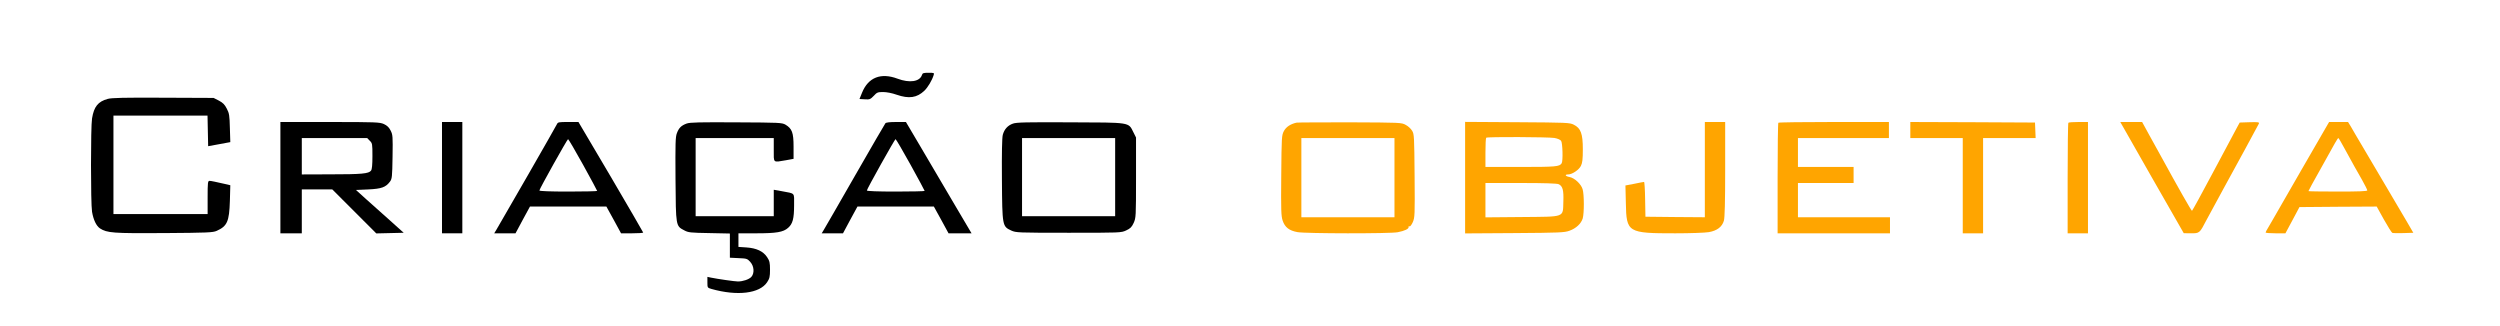
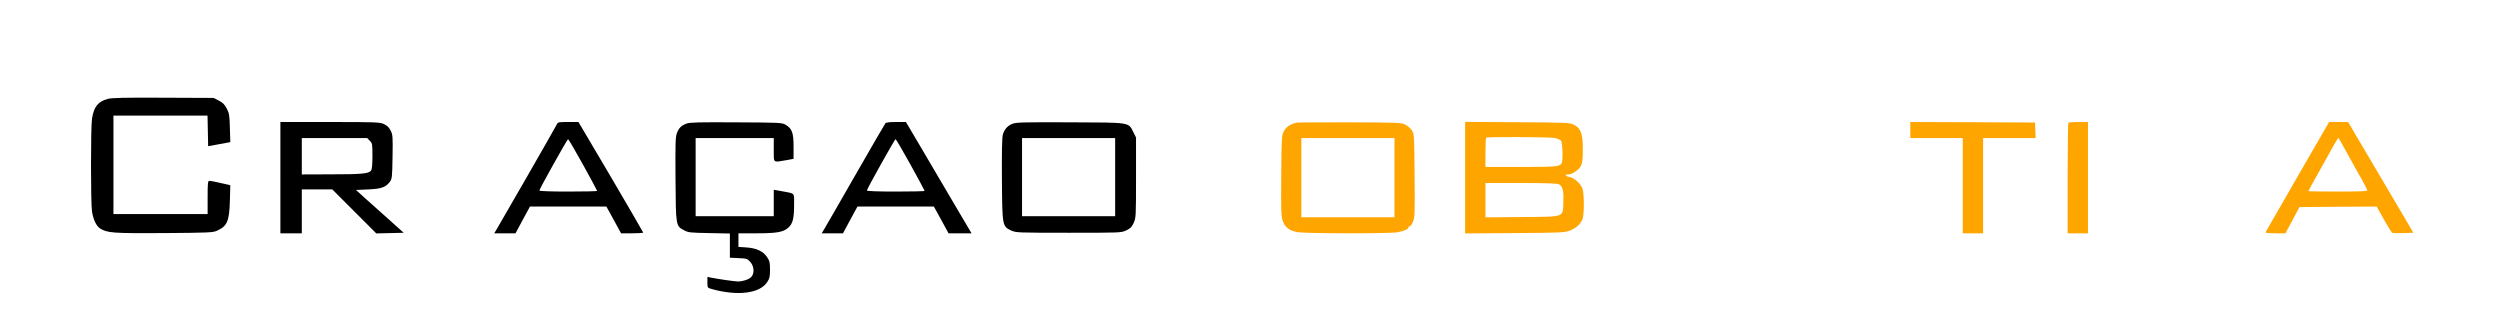
<svg xmlns="http://www.w3.org/2000/svg" version="1.0" width="2336pt" height="305pt" viewBox="0 0 2336 305" preserveAspectRatio="xMidYMid meet">
  <g transform="translate(0,305) scale(0.1,-0.1)" fill="orange" stroke="none">
-     <path fill="black" d="M8615 2350 c-20 -63 -115 -78 -229 -35 -155 58 -273 12 -331 -131   l-24 -59 50 -3 c45 -3 52 0 83 32 30 33 38 36 88 36 32 0 84 -10 126 -25 116   -40 190 -29 260 38 32 31 71 96 86 145 7 21 5 22 -48 22 -46 0 -56 -3 -61 -20z" />
    <path fill="black" d="M1007 2126 c-91 -25 -129 -72 -147 -183 -13 -78 -13 -791 0 -872 13   -76 40 -132 74 -155 67 -43 121 -47 598 -44 411 3 457 5 493 21 98 44 117 87   123 279 l4 147 -23 6 c-120 27 -156 35 -171 35 -16 0 -18 -14 -18 -155 l0   -155 -440 0 -440 0 0 460 0 460 440 0 439 0 3 -143 3 -143 104 19 103 19 -4   132 c-3 117 -6 138 -29 181 -19 38 -36 55 -74 75 l-49 25 -471 2 c-364 2 -481   -1 -518 -11z" />
    <path fill="black" d="M2620 1390 l0 -520 100 0 100 0 0 205 0 205 142 0 143 0 205 -205   206 -206 128 3 128 3 -128 115 c-71 64 -172 154 -224 200 l-94 85 114 5 c126   6 164 20 204 73 19 26 21 43 24 232 3 191 2 206 -18 245 -15 30 -33 47 -63 61   -39 17 -71 19 -504 19 l-463 0 0 -520z m835 345 c24 -23 25 -30 25 -143 0 -83   -4 -124 -13 -136 -21 -29 -88 -35 -379 -35 l-268 -1 0 170 0 170 305 0 306 0   24 -25z" />
-     <path fill="black" d="M4130 1390 l0 -520 95 0 95 0 0 520 0 520 -95 0 -95 0 0 -520z" />
    <path fill="black" d="M5203 1888 c-9 -21 -518 -907 -565 -985 l-20 -33 100 0 99 0 67 125   68 125 357 0 357 0 69 -125 68 -125 104 0 c56 0 103 3 103 7 0 3 -136 237   -302 520 l-303 513 -96 0 c-90 0 -96 -1 -106 -22z m245 -377 c72 -131 132   -241 132 -245 0 -3 -121 -6 -270 -6 -167 0 -270 4 -270 10 0 14 261 480 268   480 4 0 67 -107 140 -239z" />
    <path fill="black" d="M6417 1896 c-51 -19 -73 -40 -92 -90 -14 -36 -15 -95 -13 -431 3   -441 3 -436 81 -477 38 -21 58 -23 235 -26 l192 -4 0 -113 0 -113 81 -4 c77   -3 82 -5 110 -36 36 -40 40 -106 9 -140 -22 -23 -78 -42 -125 -42 -29 0 -188   23 -252 36 l-33 7 0 -51 c0 -50 0 -51 38 -62 241 -68 450 -43 520 63 23 35 27   51 27 117 0 66 -4 82 -27 117 -36 55 -100 85 -194 91 l-74 5 0 63 0 64 165 0   c191 0 254 11 299 51 43 38 56 85 56 212 0 122 14 106 -117 131 l-73 13 0   -124 0 -123 -365 0 -365 0 0 365 0 365 365 0 365 0 0 -110 c0 -127 -10 -118   115 -97 l70 13 0 114 c0 131 -14 168 -75 205 -34 19 -53 20 -460 22 -341 2   -433 0 -463 -11z" />
    <path fill="black" d="M8273 1898 c-6 -7 -133 -227 -283 -488 -150 -261 -281 -490 -292   -507 l-20 -33 100 0 99 0 67 125 68 125 357 0 357 0 69 -125 68 -125 108 0   107 0 -170 288 c-93 158 -231 392 -306 520 l-137 232 -91 0 c-61 0 -95 -4   -101 -12z m235 -387 c72 -131 132 -241 132 -245 0 -3 -121 -6 -270 -6 -167 0   -270 4 -270 10 0 14 261 480 268 480 4 0 67 -107 140 -239z" />
    <path fill="black" d="M9465 1895 c-49 -17 -81 -53 -95 -105 -7 -26 -10 -172 -8 -417 3   -437 4 -438 87 -477 45 -20 58 -21 536 -21 484 0 491 0 538 22 39 18 52 31 70   70 21 47 22 57 22 423 l0 375 -25 50 c-47 94 -22 90 -590 92 -409 2 -502 0   -535 -12z m955 -500 l0 -365 -435 0 -435 0 0 365 0 365 435 0 435 0 0 -365z" />
    <path fill="orange" d="M12115 1904 c-58 -13 -97 -40 -118 -78 -21 -40 -22 -53 -25 -415 -3   -324 -1 -380 13 -422 21 -63 61 -94 139 -108 76 -14 863 -15 936 -1 64 12 106   32 102 49 -1 7 2 10 8 6 6 -4 19 13 31 39 19 44 20 63 17 433 -3 367 -4 390   -23 421 -11 19 -38 44 -60 55 -39 22 -49 22 -520 24 -264 0 -489 -1 -500 -3z   m915 -514 l0 -370 -435 0 -435 0 0 370 0 370 435 0 435 0 0 -370z" />
    <path fill="orange" d="M13690 1390 l0 -521 463 3 c417 3 467 5 512 22 62 22 109 66 124 115   14 50 14 223 -1 273 -14 48 -75 105 -122 114 -40 7 -49 24 -13 24 37 0 101 43   119 80 14 28 18 61 18 155 0 147 -19 197 -85 230 -38 19 -63 20 -527 23 l-488   3 0 -521z m834 371 c29 -5 55 -16 63 -27 14 -19 19 -190 5 -210 -20 -31 -54   -34 -381 -34 l-331 0 0 133 c0 74 3 137 7 140 9 10 578 7 637 -2z m40 -432   c38 -18 48 -56 44 -163 -5 -151 23 -140 -388 -144 l-340 -3 0 161 0 160 330 0   c223 0 337 -4 354 -11z" />
-     <path fill="orange" d="M15930 1465 l0 -445 -277 2 -278 3 -3 163 c-1 89 -6 162 -10 162 -4   0 -44 -7 -90 -17 l-84 -16 4 -166 c5 -274 17 -281 462 -281 139 0 278 5 314   11 77 14 123 49 140 107 8 28 12 172 12 481 l0 441 -95 0 -95 0 0 -445z" />
-     <path fill="orange" d="M16617 1903 c-4 -3 -7 -237 -7 -520 l0 -513 525 0 525 0 0 75 0 75   -430 0 -430 0 0 160 0 160 260 0 260 0 0 75 0 75 -260 0 -260 0 0 135 0 135   425 0 425 0 0 75 0 75 -513 0 c-283 0 -517 -3 -520 -7z" />
    <path fill="orange" d="M17850 1835 l0 -75 245 0 245 0 0 -445 0 -445 95 0 95 0 0 445 0 445   245 0 246 0 -3 73 -3 72 -582 3 -583 2 0 -75z" />
    <path fill="orange" d="M19327 1903 c-4 -3 -7 -237 -7 -520 l0 -513 95 0 95 0 0 520 0 520   -88 0 c-49 0 -92 -3 -95 -7z" />
-     <path fill="orange" d="M20108 1390 l297 -519 68 -1 c80 0 80 0 146 127 43 81 95 177 159   293 120 218 324 593 329 605 5 14 -7 15 -87 13 l-92 -3 -22 -40 c-12 -22 -111   -208 -220 -412 -109 -205 -201 -373 -204 -373 -6 0 -129 216 -287 505 -27 50   -79 144 -115 208 l-64 117 -102 0 -102 0 296 -520z" />
    <path fill="orange" d="M21514 1479 c-137 -237 -261 -452 -275 -478 -14 -25 -35 -62 -47 -81 -12 -19 -22 -38 -22 -42 0 -5 42 -8 93 -8 l92 0 66 123 65 122 361 3 361 2 67 -121 c37 -66 73 -123 79 -125 7 -3 54 -3 104 -2 l92 3 -58 100 c-78 134 -283 481 -404 685 -54 91 -109 184 -122 208 l-26 42 -88 0 -89 0 -249 -431z m388 193 c85 -155 118 -215 169 -303 27 -48 49 -92 49 -98 0 -8 -79 -11 -275 -11 -151 0 -275 2 -275 4 0 3 49 94 107 196 11 19 35 62 53 95 76 139 114 205 119 205 4 0 27 -40 53 -88z" />
  </g>
</svg>